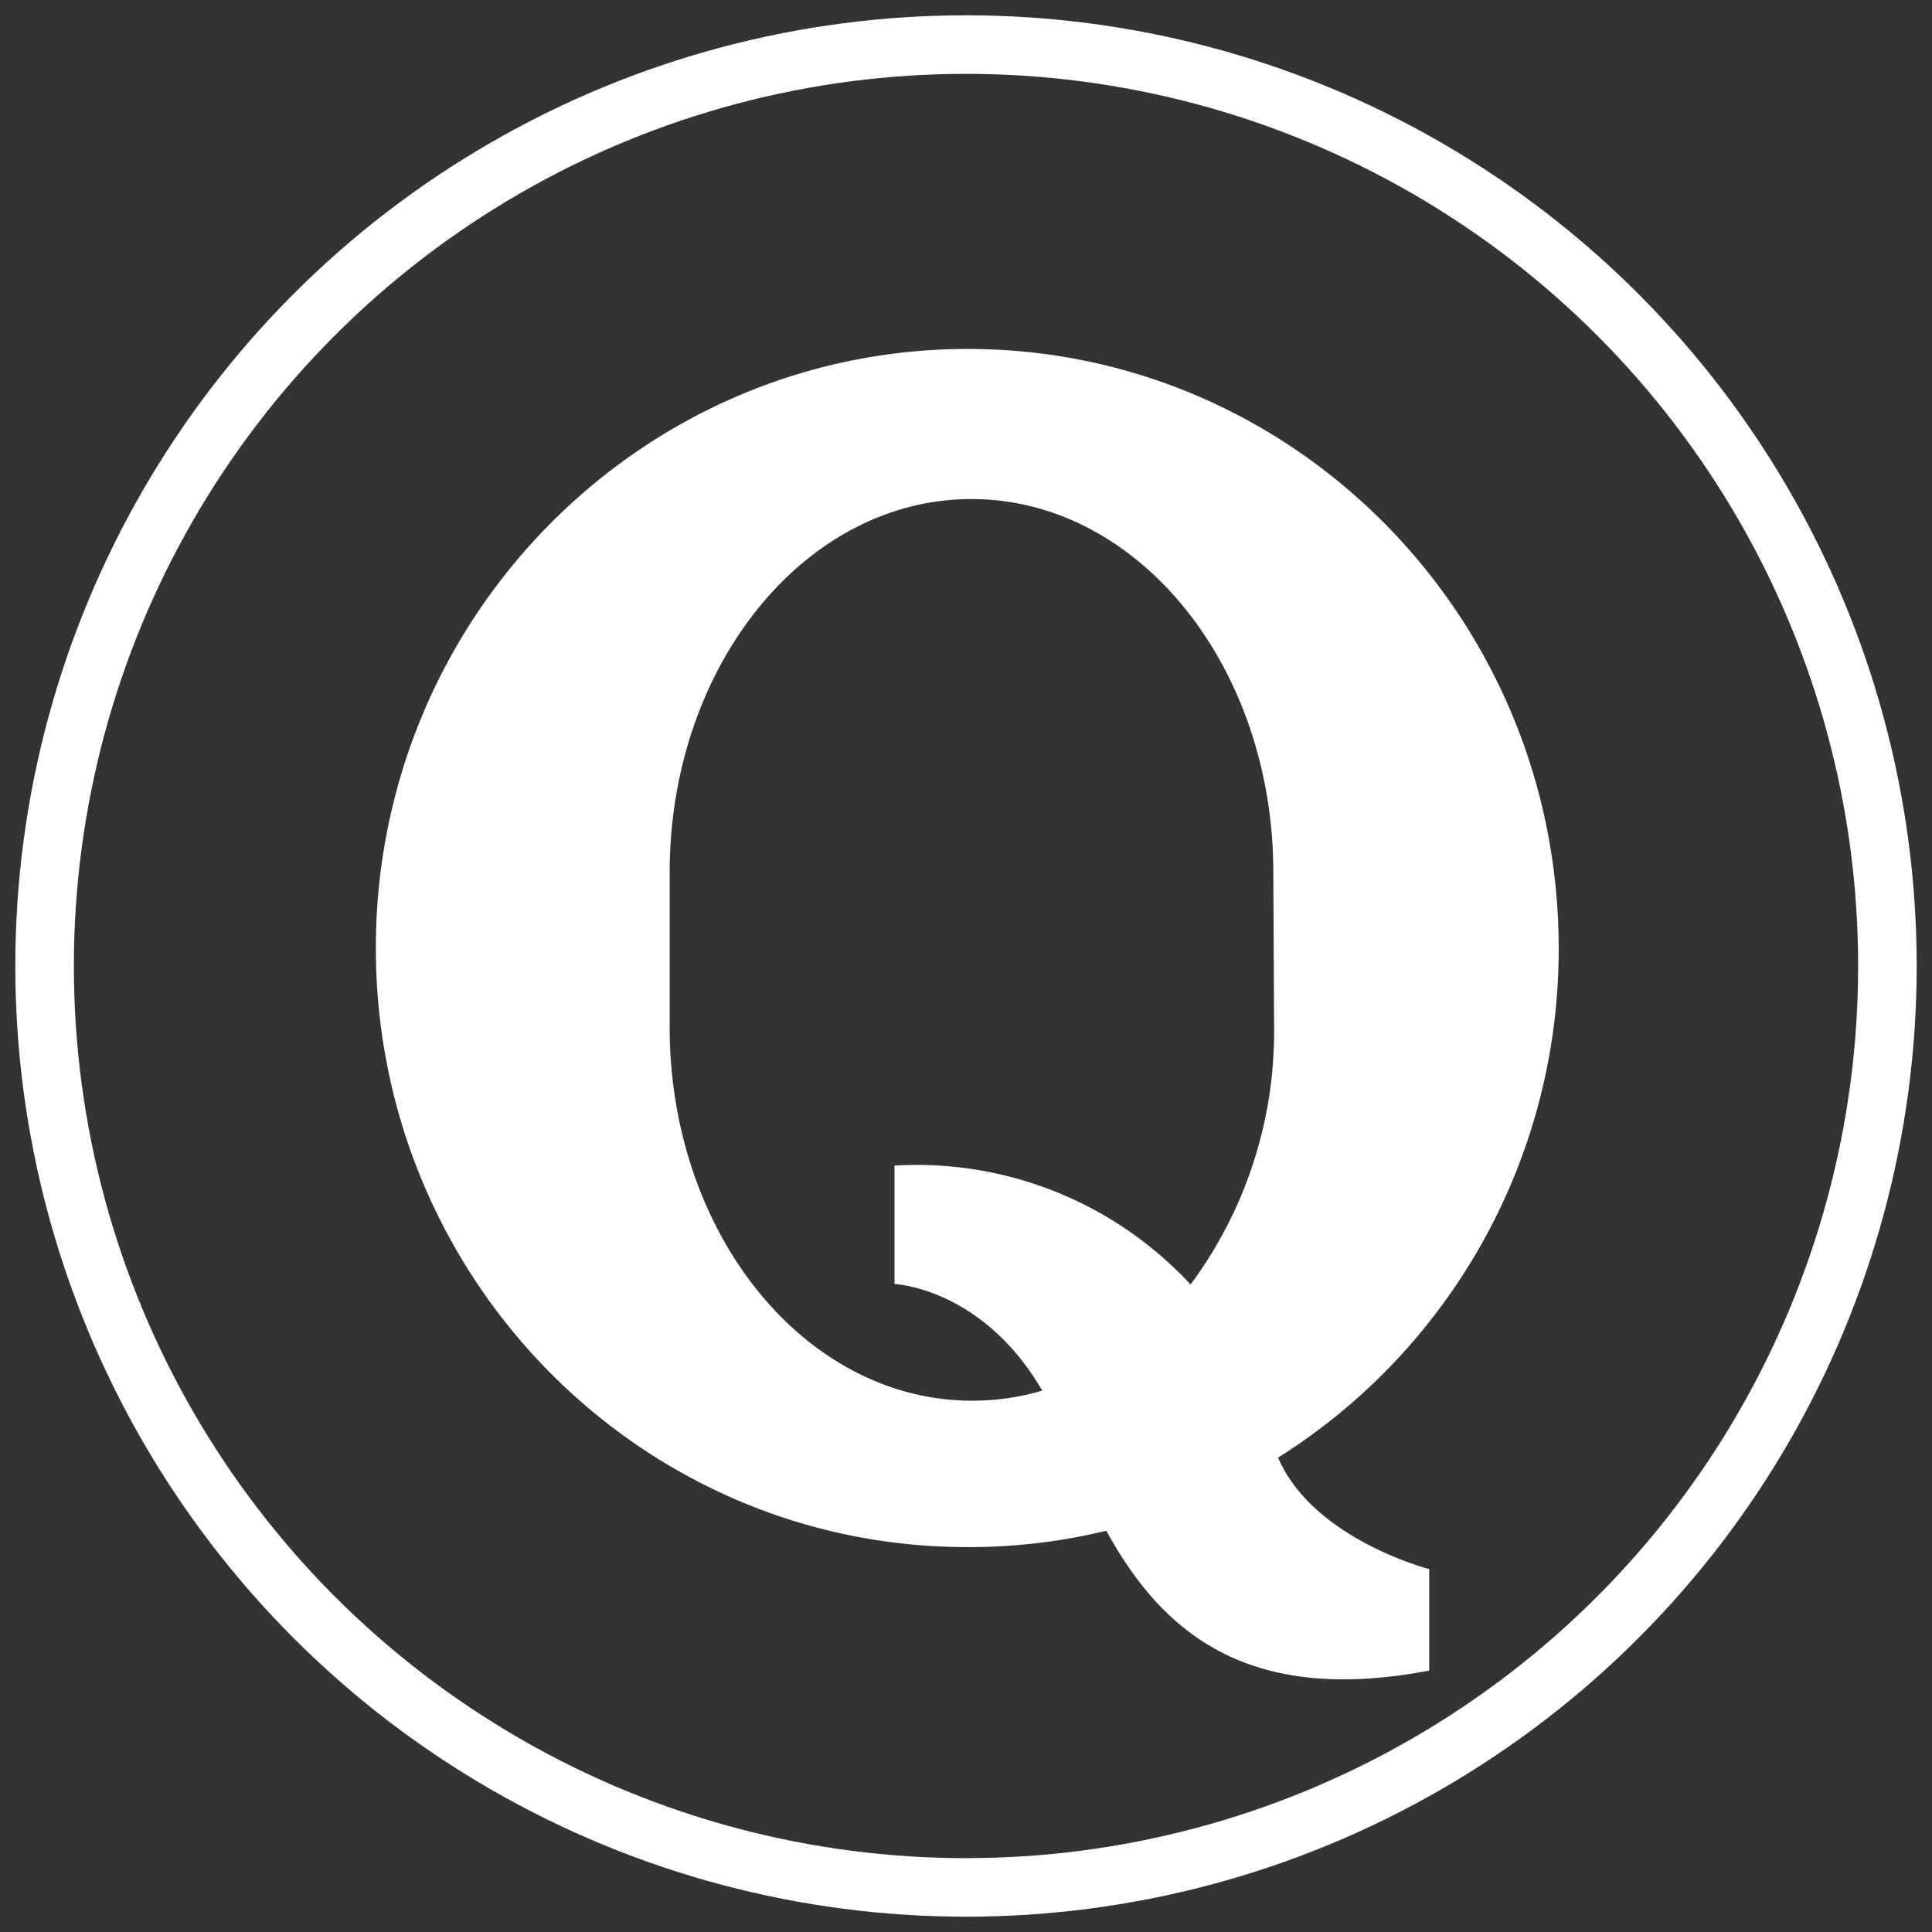
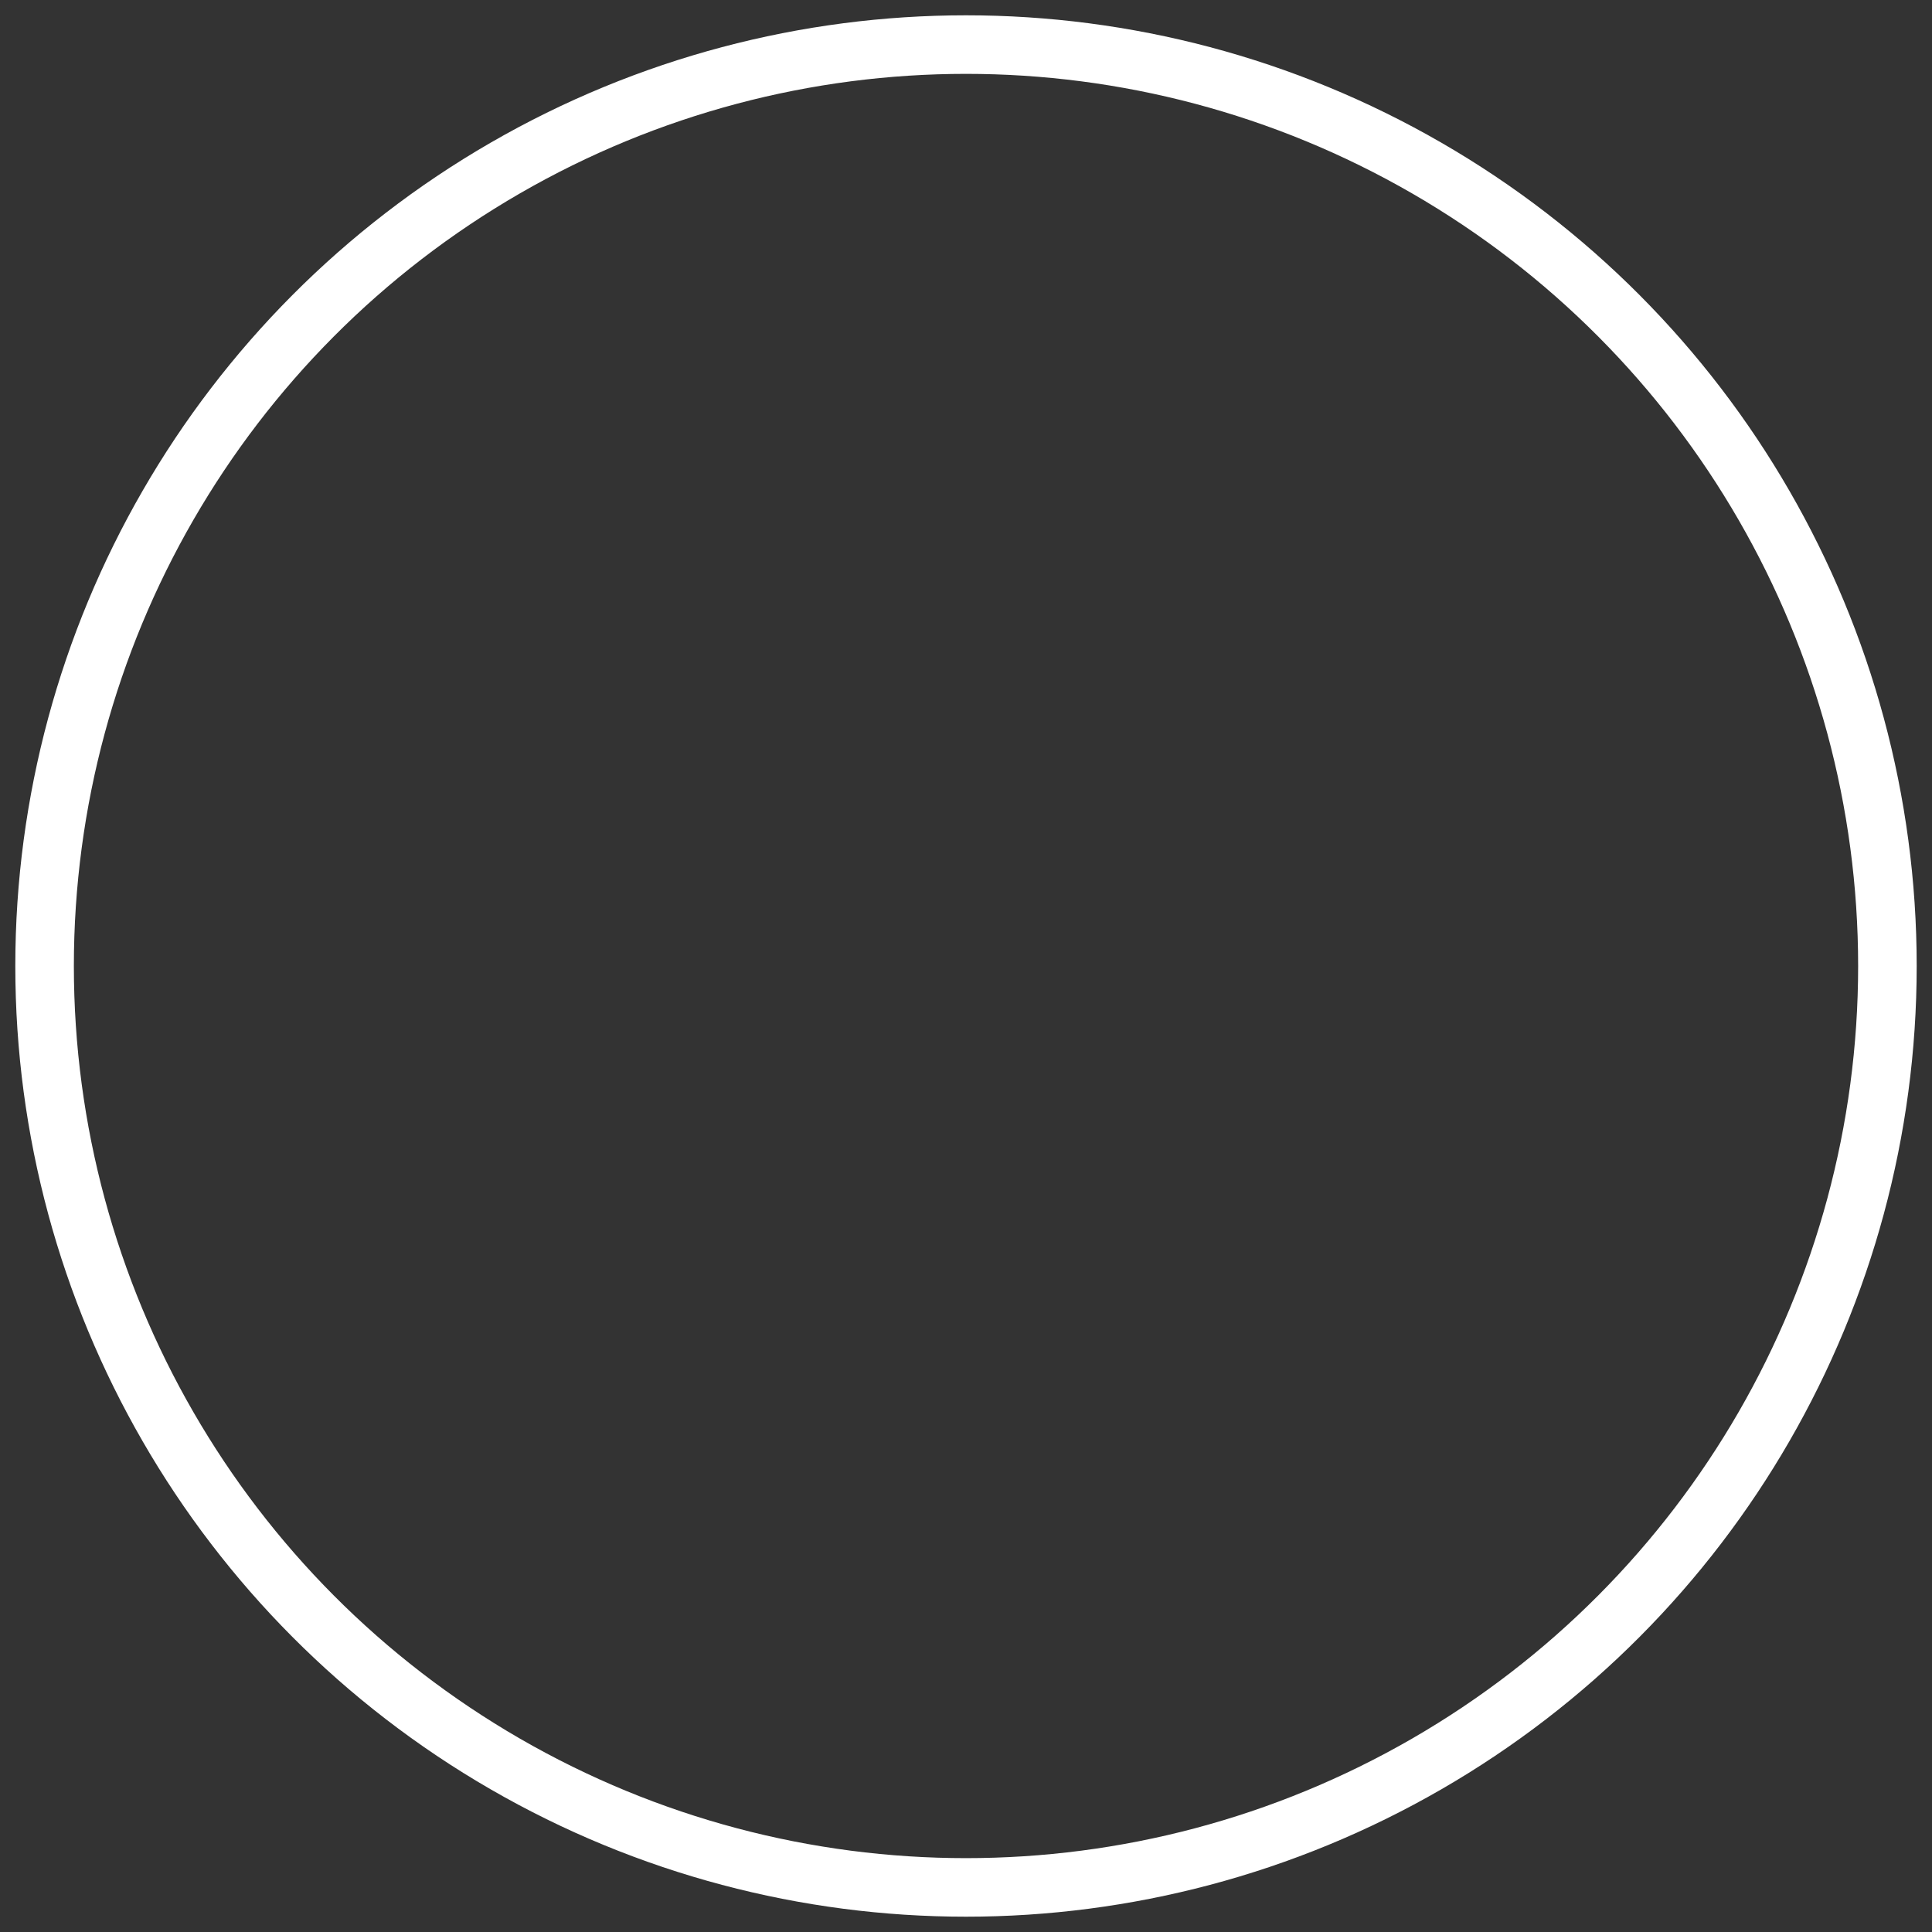
<svg xmlns="http://www.w3.org/2000/svg" viewBox="0 0 130 130">
  <rect x="0" y="0" width="130" height="130" fill="#333333" stroke="none" />
  <defs>
    <style>.cls-1{fill:#fff;}.cls-2{fill:none;stroke:#fff;stroke-miterlimit:10;stroke-width:3.94px;}</style>
  </defs>
  <g id="Livello_1" data-name="Livello 1">
-     <path class="cls-1" d="M86,98.08a40.38,40.38,0,0,0,18.88-34.29c0-22.26-17.81-40.31-39.76-40.31S25.29,41.53,25.29,63.79,43.1,104.1,65.07,104.1A39.1,39.1,0,0,0,74.44,103c3.77,6.87,9.52,11.74,21.73,9.41v-6.83S88.35,103.57,86,98.08Zm-.27-29a28.52,28.52,0,0,1-5.62,17.35,25.12,25.12,0,0,0-19.92-8V86.4s5.9.24,9.94,7.17a16.51,16.51,0,0,1-4.71.68C54.15,94.25,45.06,83,45.06,69.11V58.72c0-13.89,9.09-25.14,20.31-25.14S85.68,44.83,85.68,58.72Z" />
    <circle class="cls-2" cx="65" cy="65" r="62" />
  </g>
</svg>